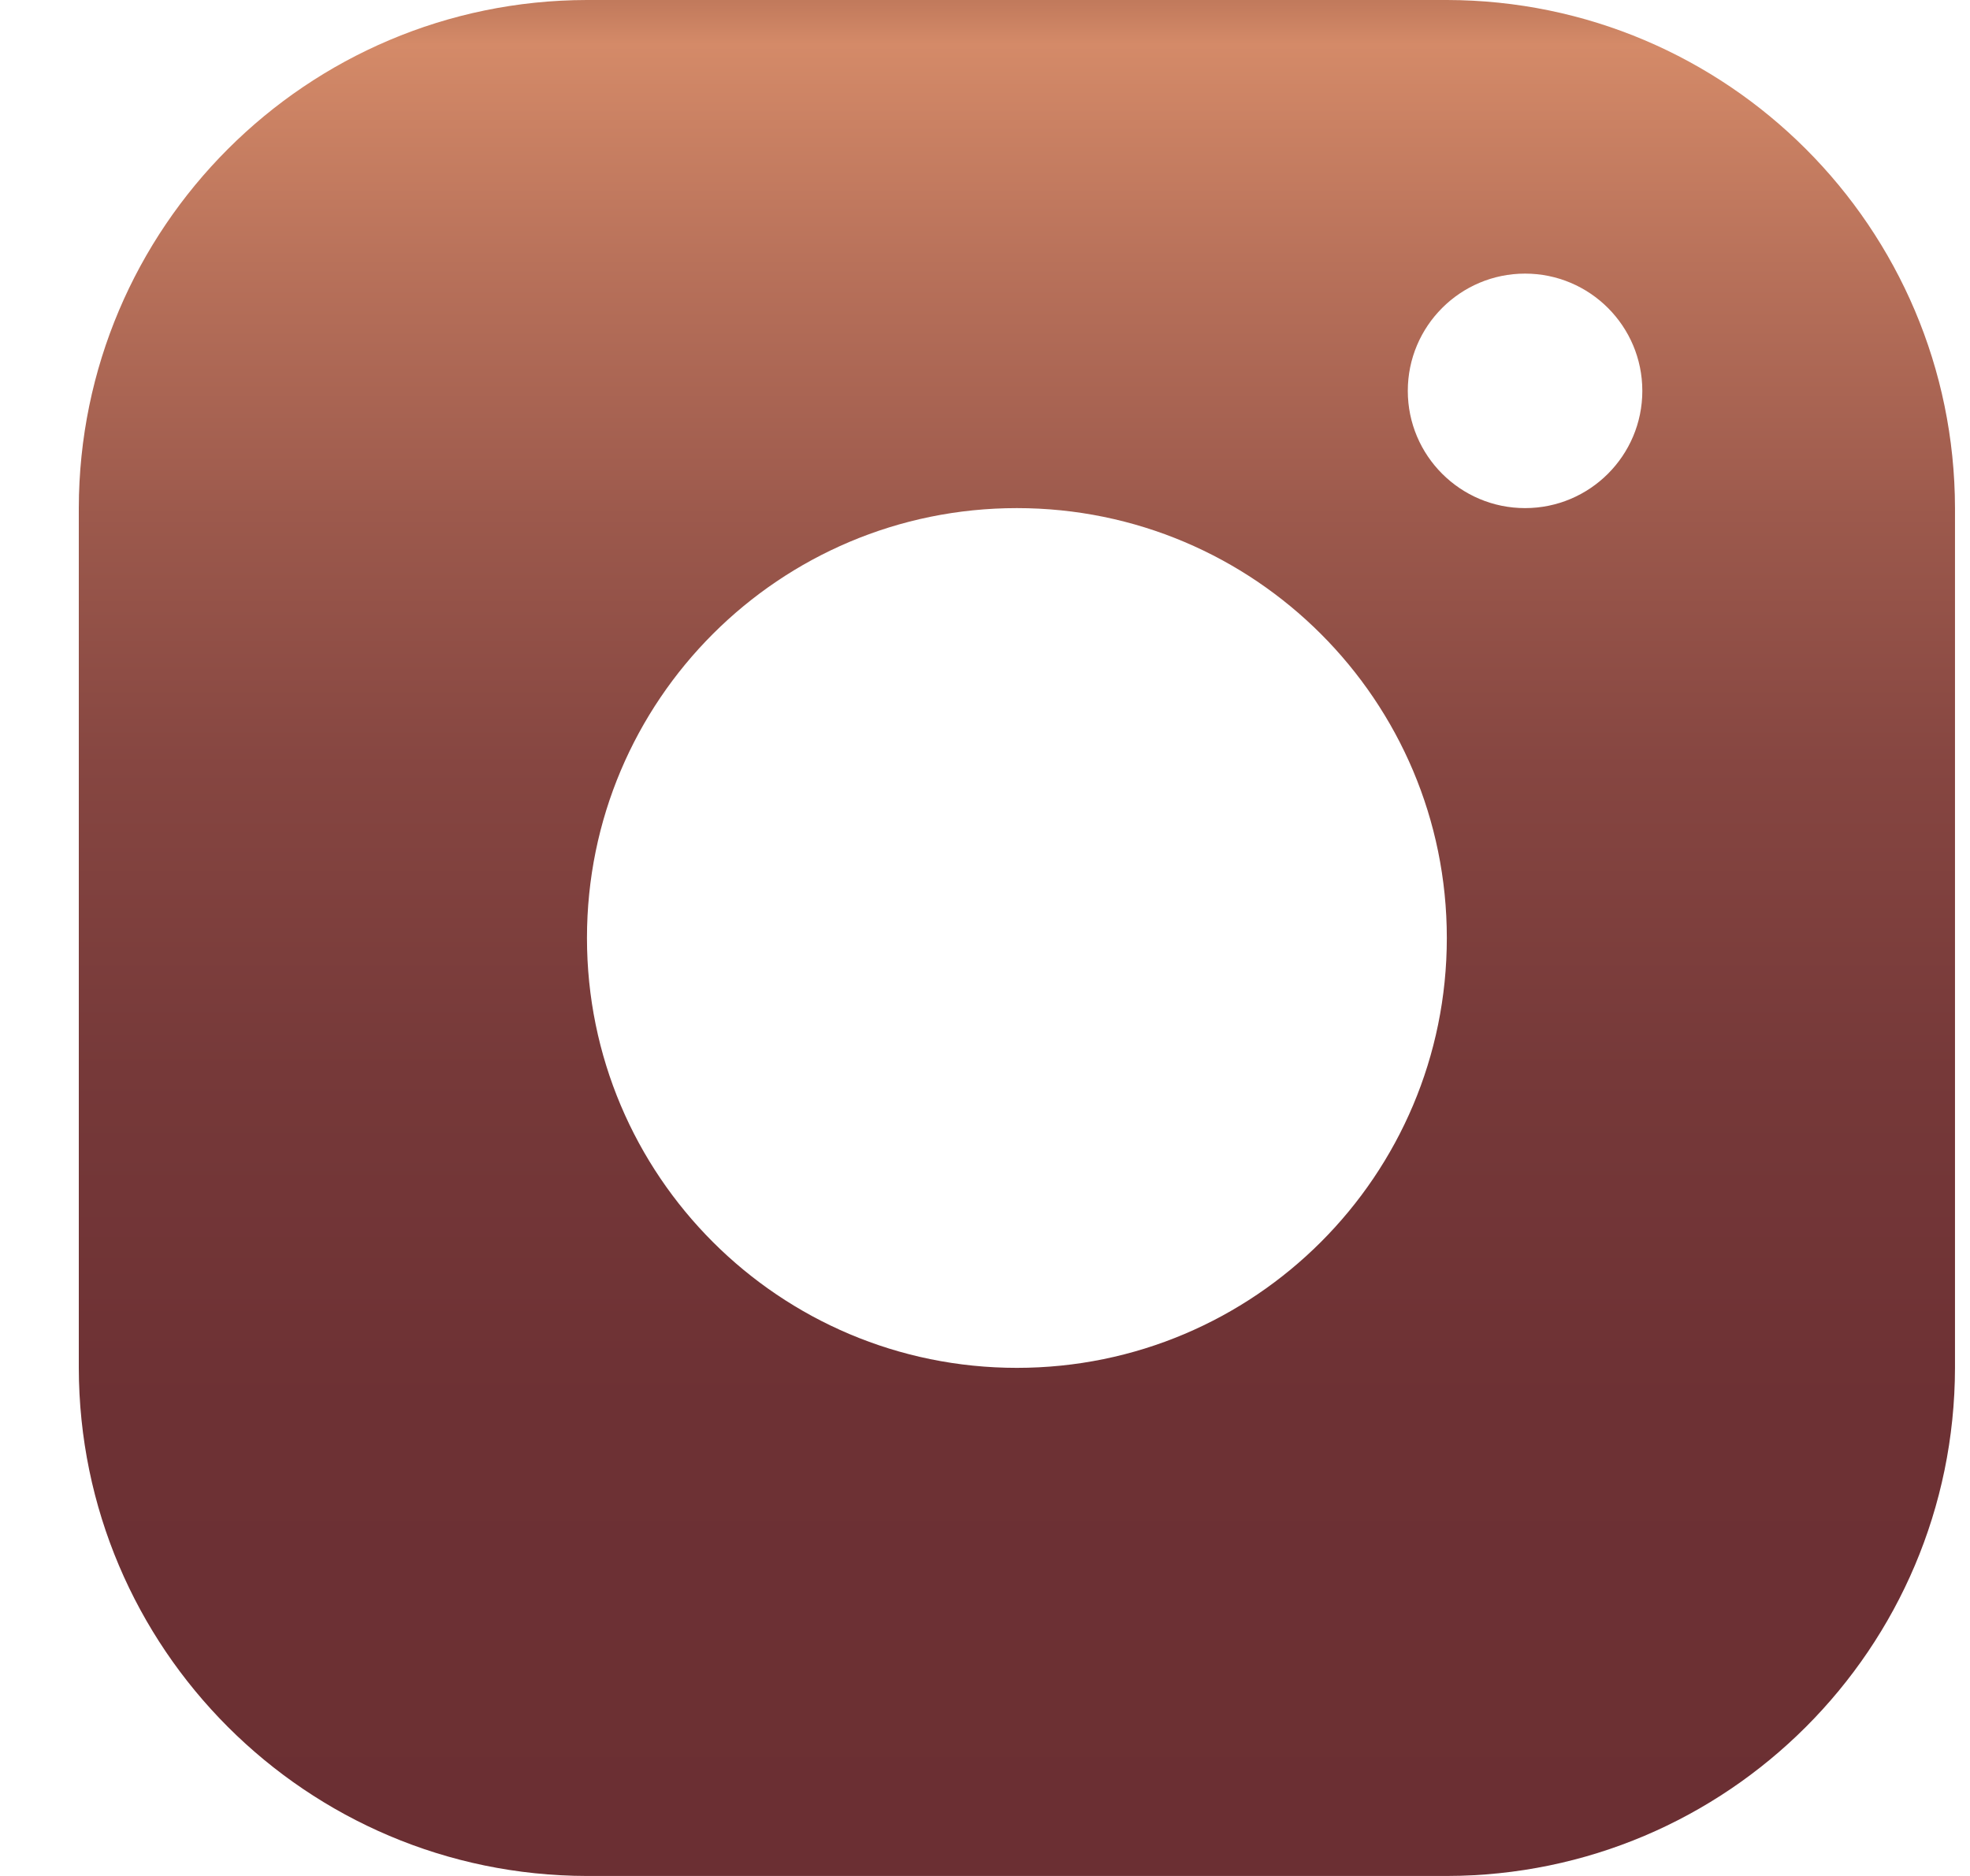
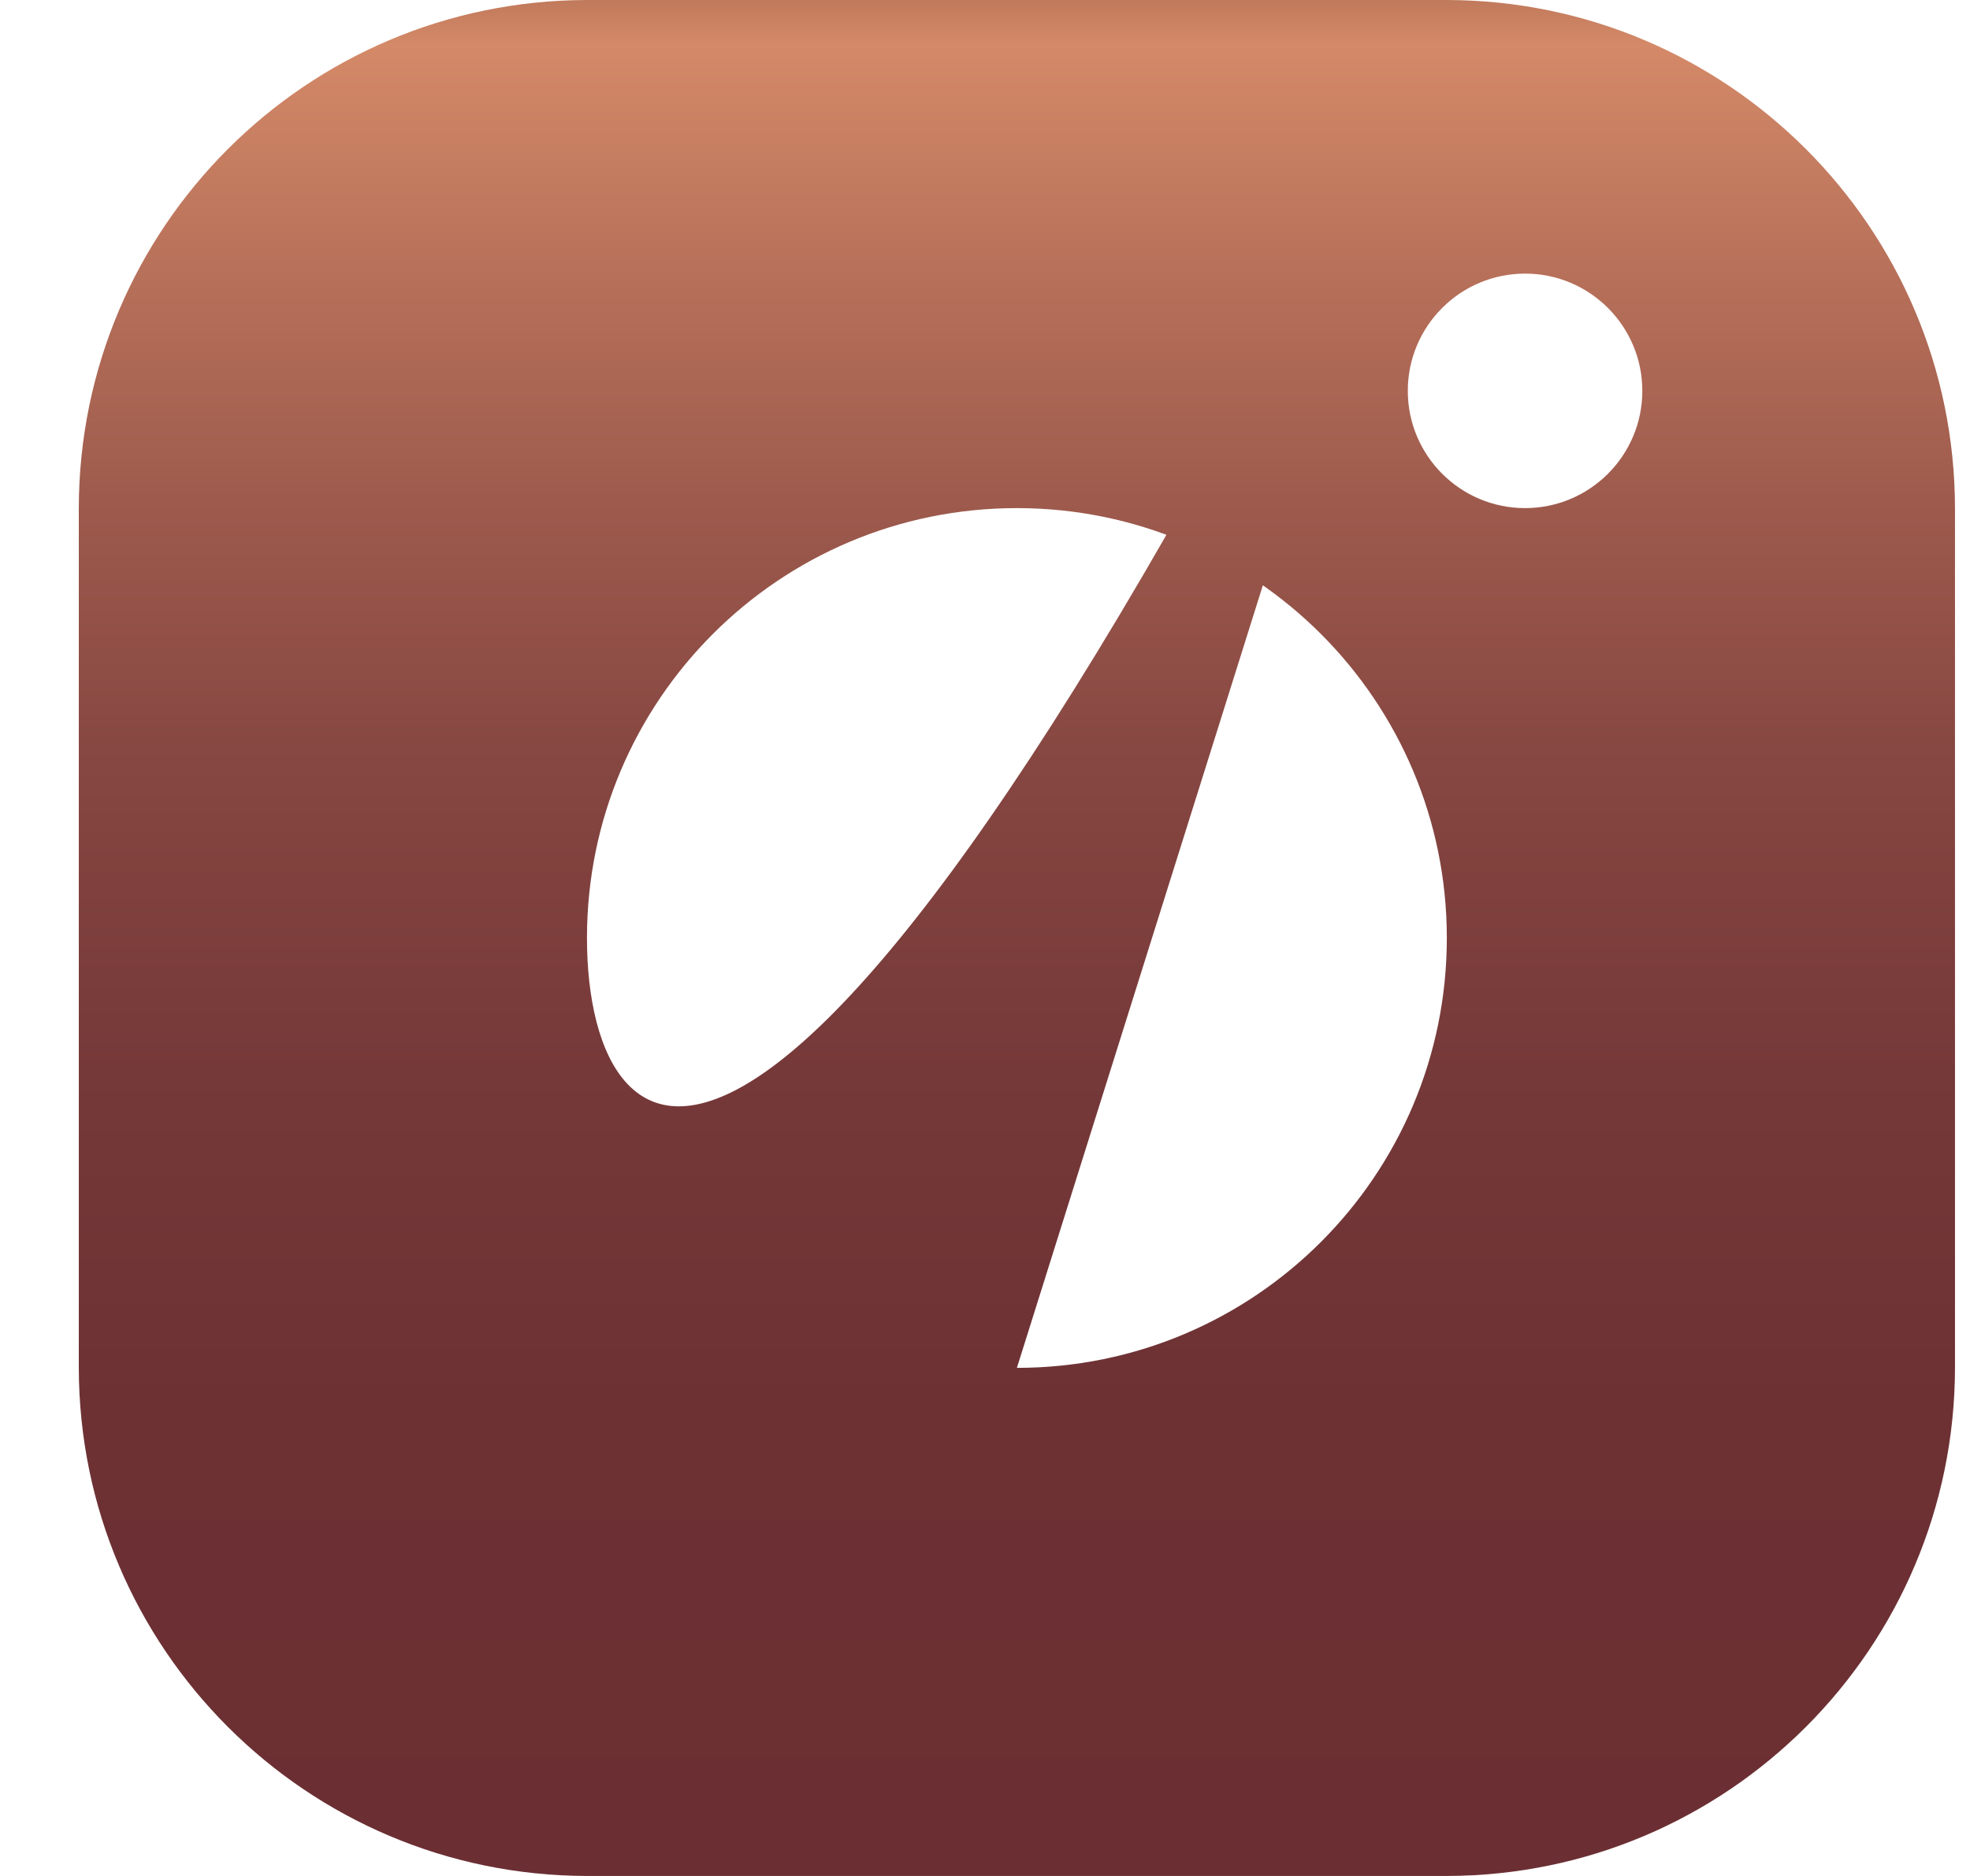
<svg xmlns="http://www.w3.org/2000/svg" width="21" height="20" viewBox="0 0 21 20" fill="none">
-   <path d="M15.423 -2.28882e-05H6.257C3.267 0.005 0.845 2.427 0.84 5.417V14.583C0.845 17.573 3.267 19.995 6.257 20H15.423C18.413 19.995 20.835 17.573 20.84 14.583V5.417C20.835 2.427 18.413 0.005 15.423 -2.28882e-05ZM10.84 14.583C8.308 14.583 6.257 12.532 6.257 10C6.257 7.468 8.308 5.417 10.84 5.417C13.372 5.417 15.423 7.468 15.423 10C15.423 12.532 13.372 14.583 10.84 14.583ZM16.257 5.417C15.567 5.417 15.007 4.857 15.007 4.167C15.007 3.477 15.567 2.917 16.257 2.917C16.947 2.917 17.507 3.477 17.507 4.167C17.507 4.857 16.947 5.417 16.257 5.417Z" fill="url(#paint0_linear_6426_322)" />
+   <path d="M15.423 -2.28882e-05H6.257C3.267 0.005 0.845 2.427 0.84 5.417V14.583C0.845 17.573 3.267 19.995 6.257 20H15.423C18.413 19.995 20.835 17.573 20.84 14.583V5.417C20.835 2.427 18.413 0.005 15.423 -2.28882e-05ZC8.308 14.583 6.257 12.532 6.257 10C6.257 7.468 8.308 5.417 10.84 5.417C13.372 5.417 15.423 7.468 15.423 10C15.423 12.532 13.372 14.583 10.84 14.583ZM16.257 5.417C15.567 5.417 15.007 4.857 15.007 4.167C15.007 3.477 15.567 2.917 16.257 2.917C16.947 2.917 17.507 3.477 17.507 4.167C17.507 4.857 16.947 5.417 16.257 5.417Z" fill="url(#paint0_linear_6426_322)" />
  <defs>
    <linearGradient id="paint0_linear_6426_322" x1="10.84" y1="20" x2="10.84" y2="-9.596" gradientUnits="userSpaceOnUse">
      <stop stop-color="#6B2F33" />
      <stop offset="0.17" stop-color="#6D3134" />
      <stop offset="0.29" stop-color="#763939" />
      <stop offset="0.4" stop-color="#864641" />
      <stop offset="0.49" stop-color="#9C594C" />
      <stop offset="0.58" stop-color="#B8715A" />
      <stop offset="0.66" stop-color="#D48A68" />
      <stop offset="0.69" stop-color="#B06B51" />
      <stop offset="0.73" stop-color="#92503D" />
      <stop offset="0.76" stop-color="#793B2D" />
      <stop offset="0.8" stop-color="#652A21" />
      <stop offset="0.84" stop-color="#581E18" />
      <stop offset="0.9" stop-color="#501813" />
      <stop offset="1" stop-color="#4E1612" />
    </linearGradient>
  </defs>
</svg>